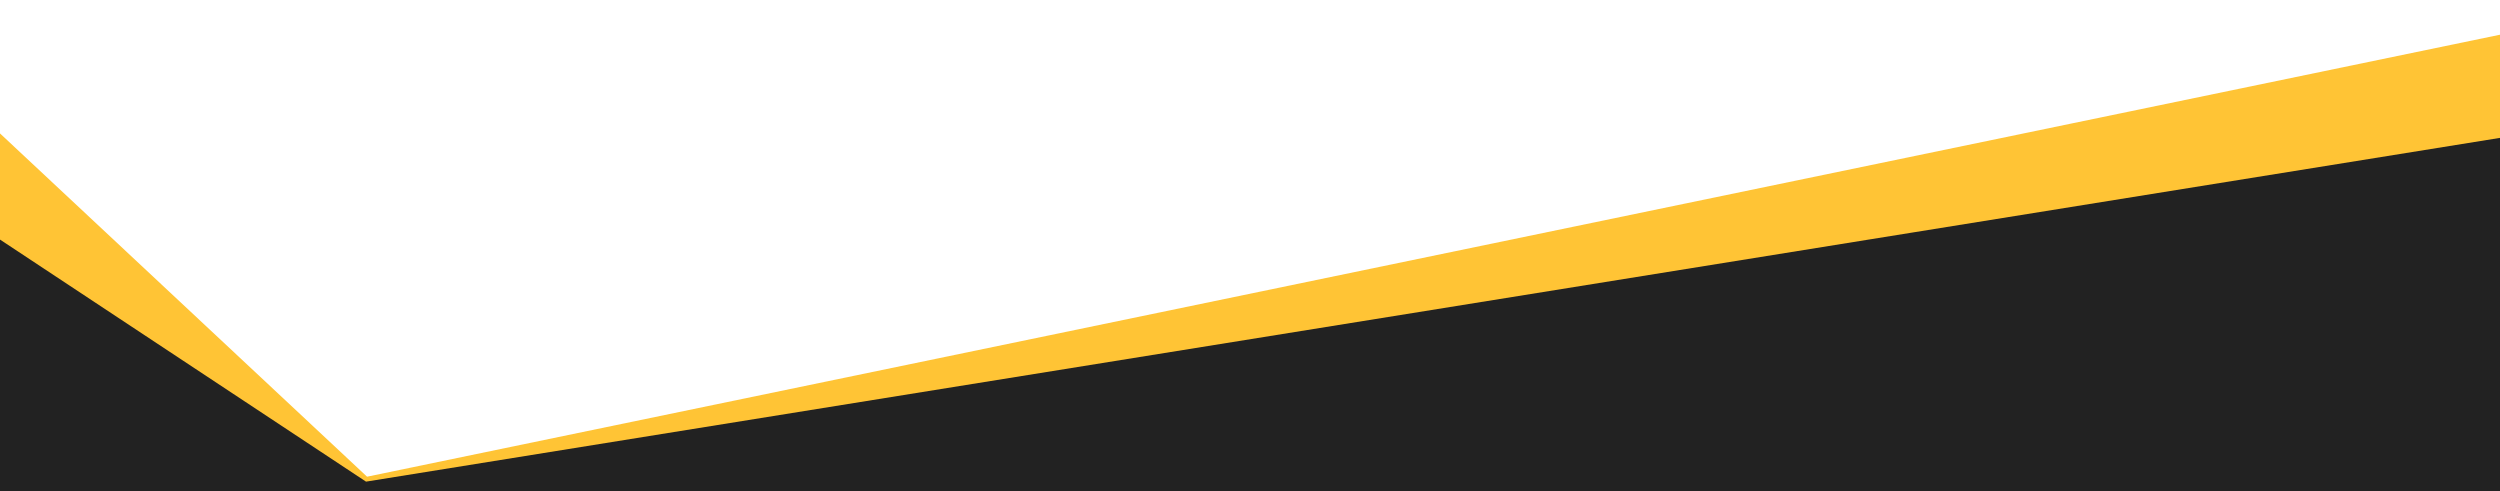
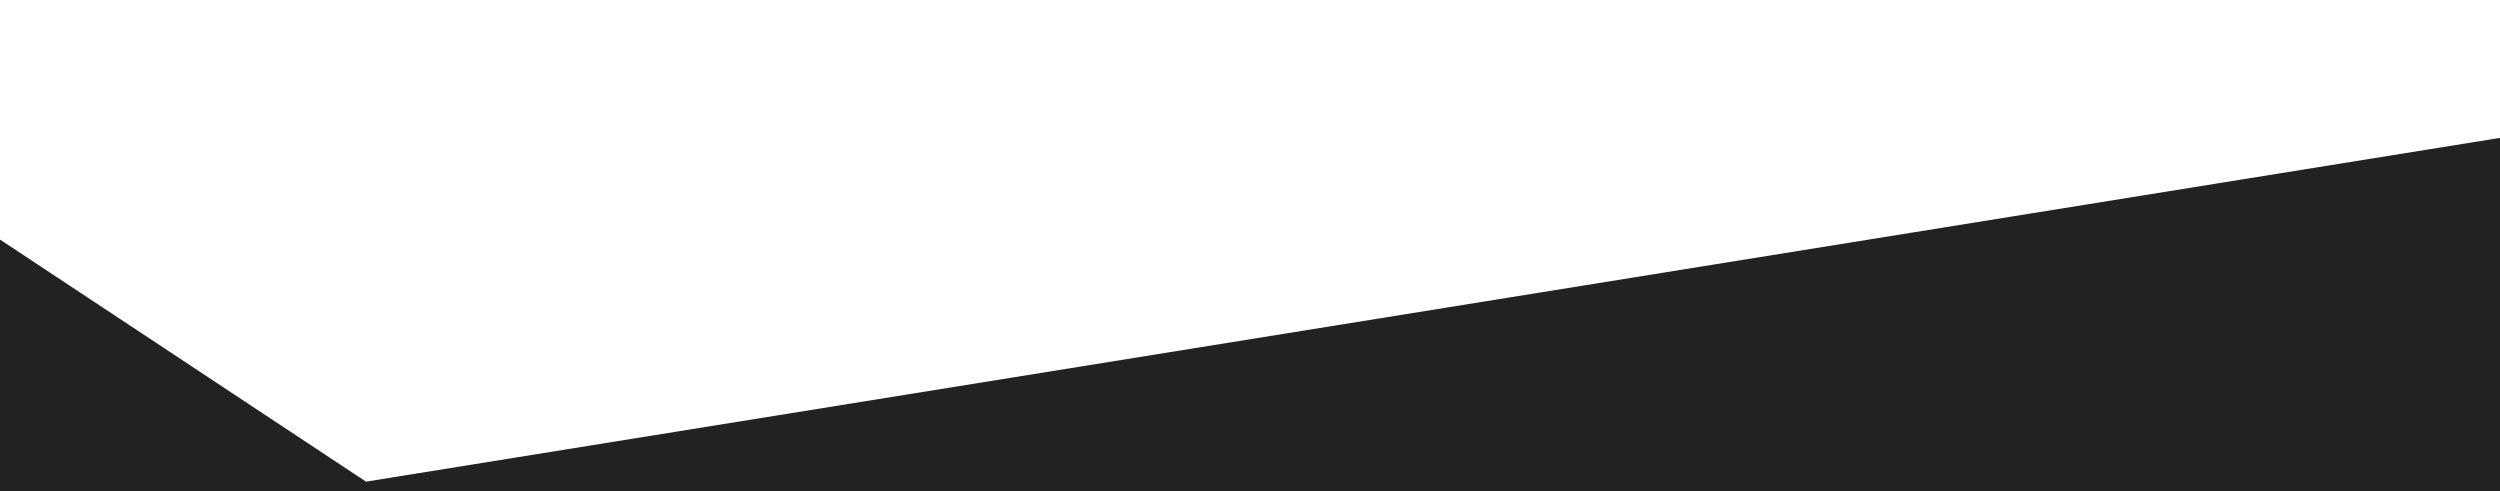
<svg xmlns="http://www.w3.org/2000/svg" version="1.1" id="Layer_1" x="0px" y="0px" viewBox="0 0 3840 754.2" style="enable-background:new 0 0 3840 754.2;" xml:space="preserve">
  <style type="text/css">
	.st0{fill:#FFC435;}
	.st1{fill:#222222;}
</style>
-   <polygon class="st0" points="-16,190 -16,746.2 3856,746.2 3856,50 563.8,732.2 " />
  <polygon class="st1" points="3856,209.2 3856,758.2 -16,758.2 -16,357.4 562.2,739.8 " />
</svg>